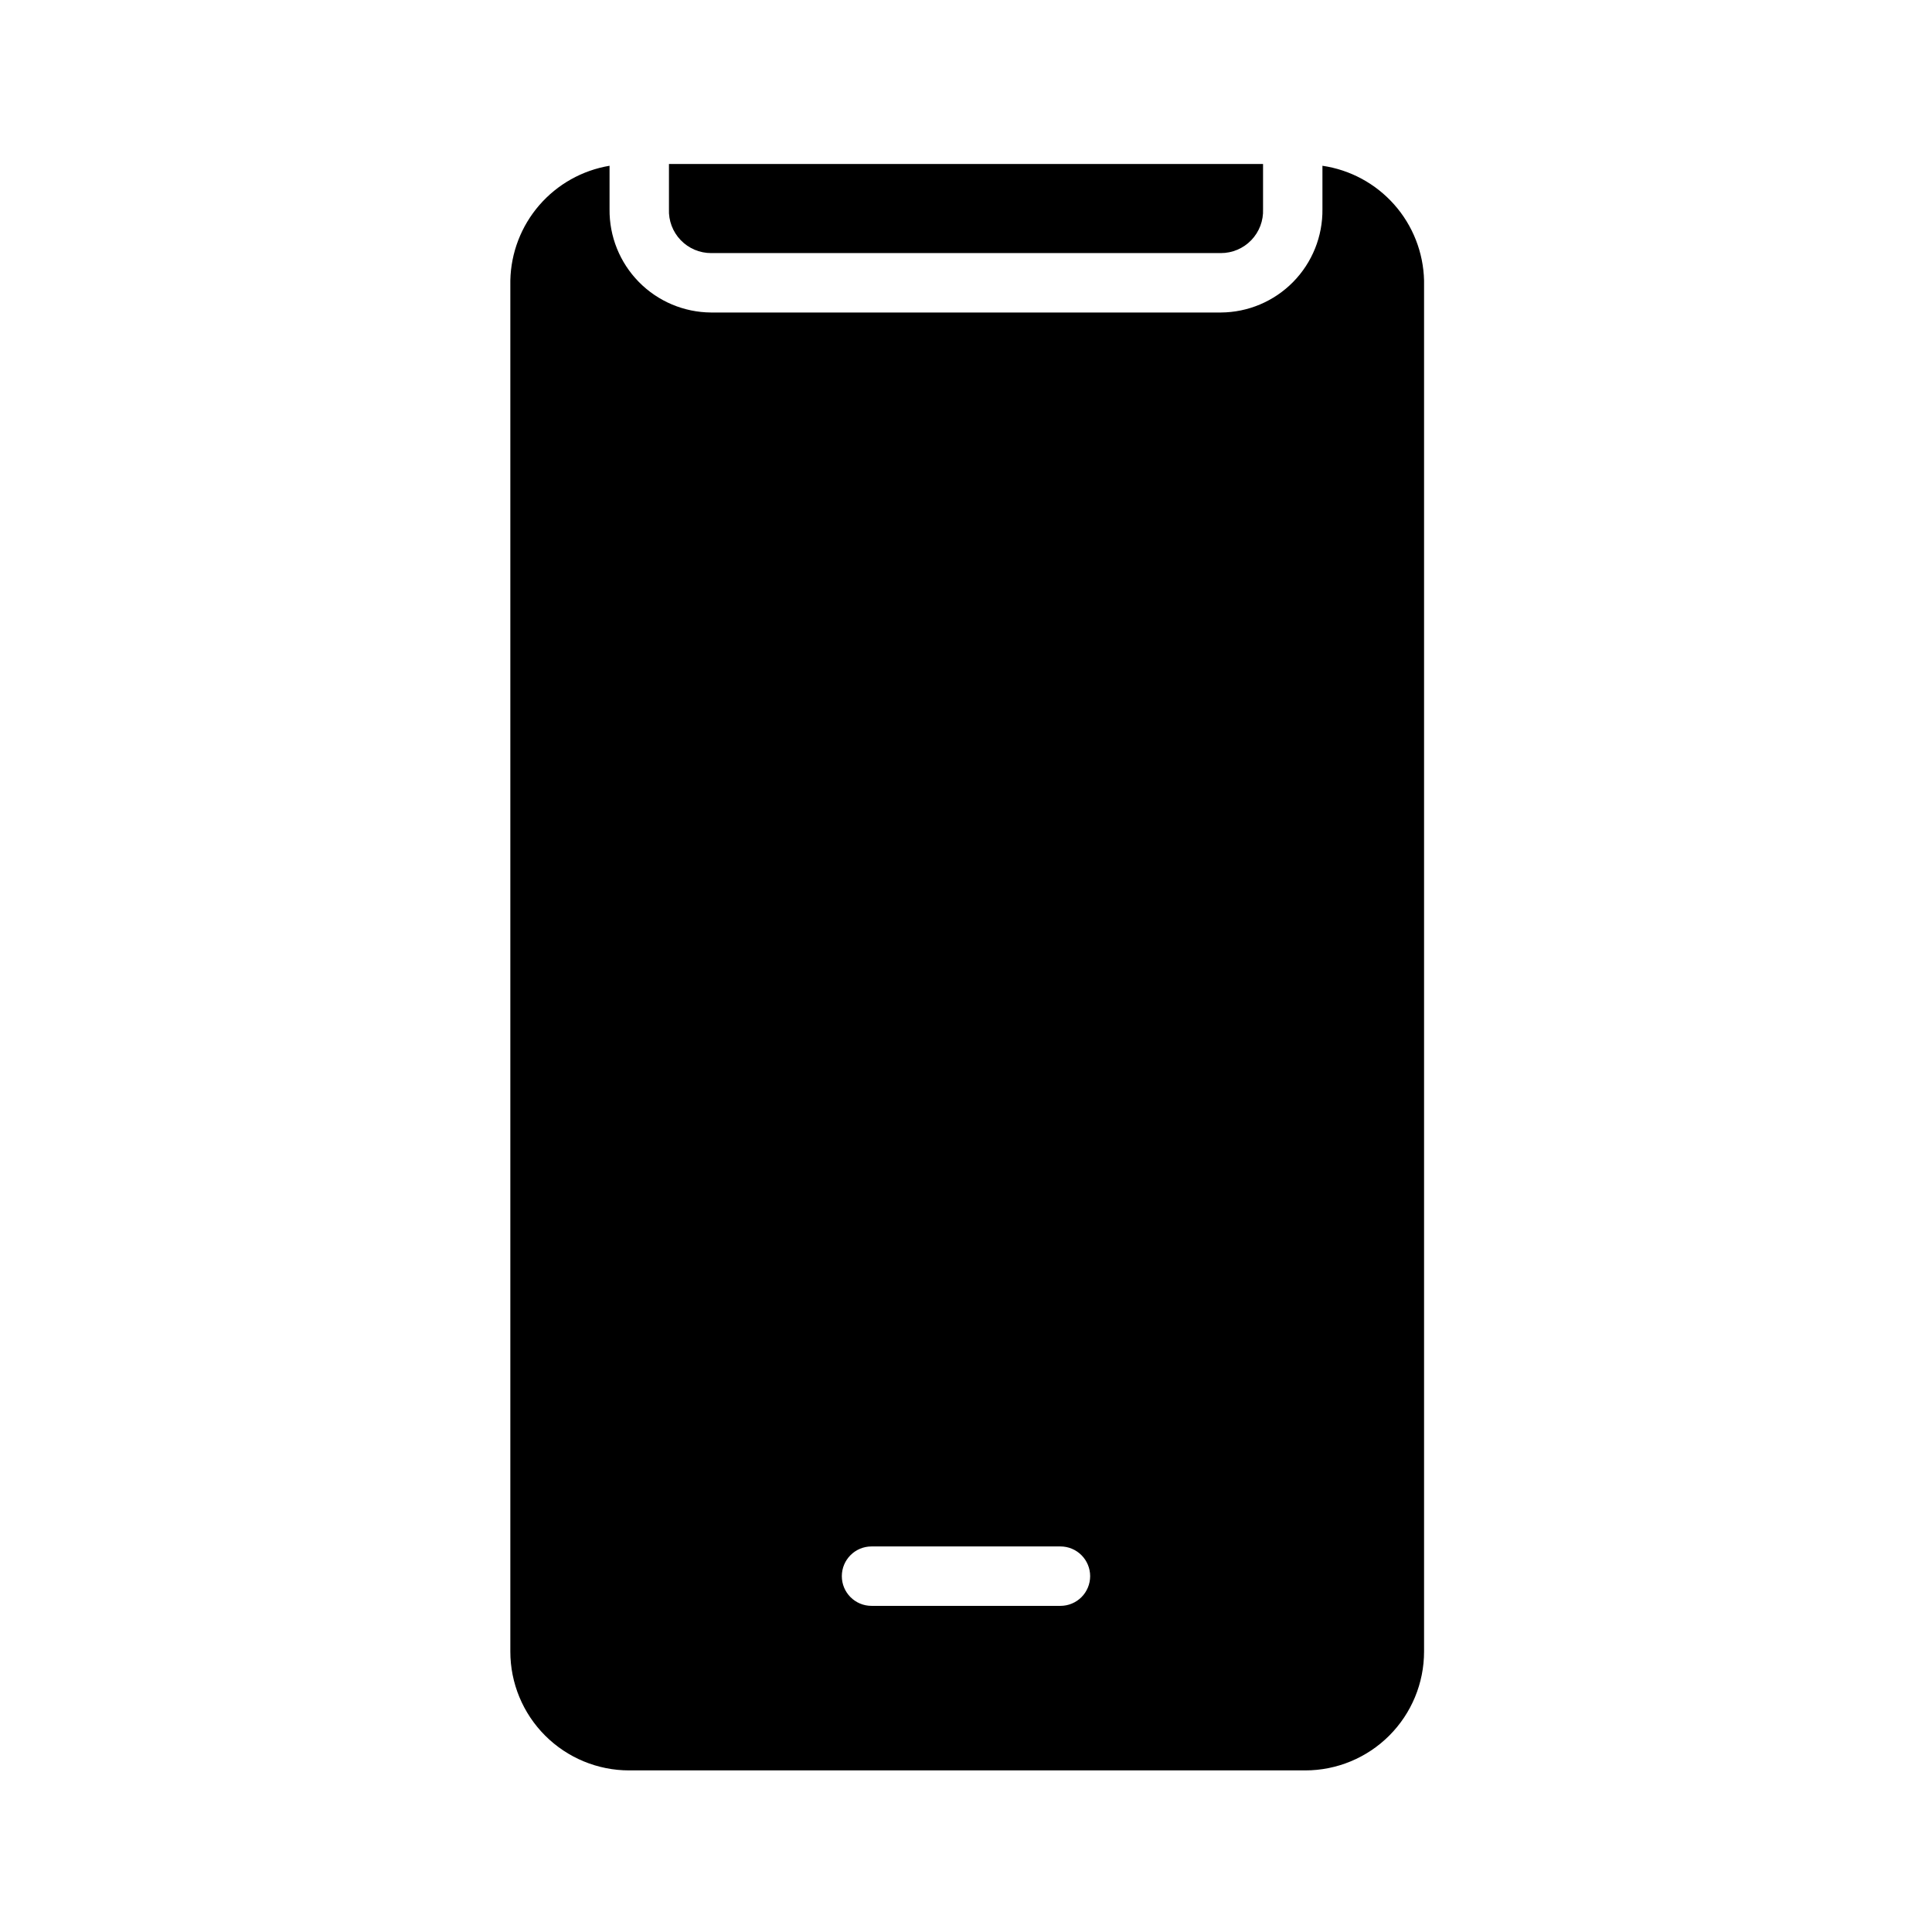
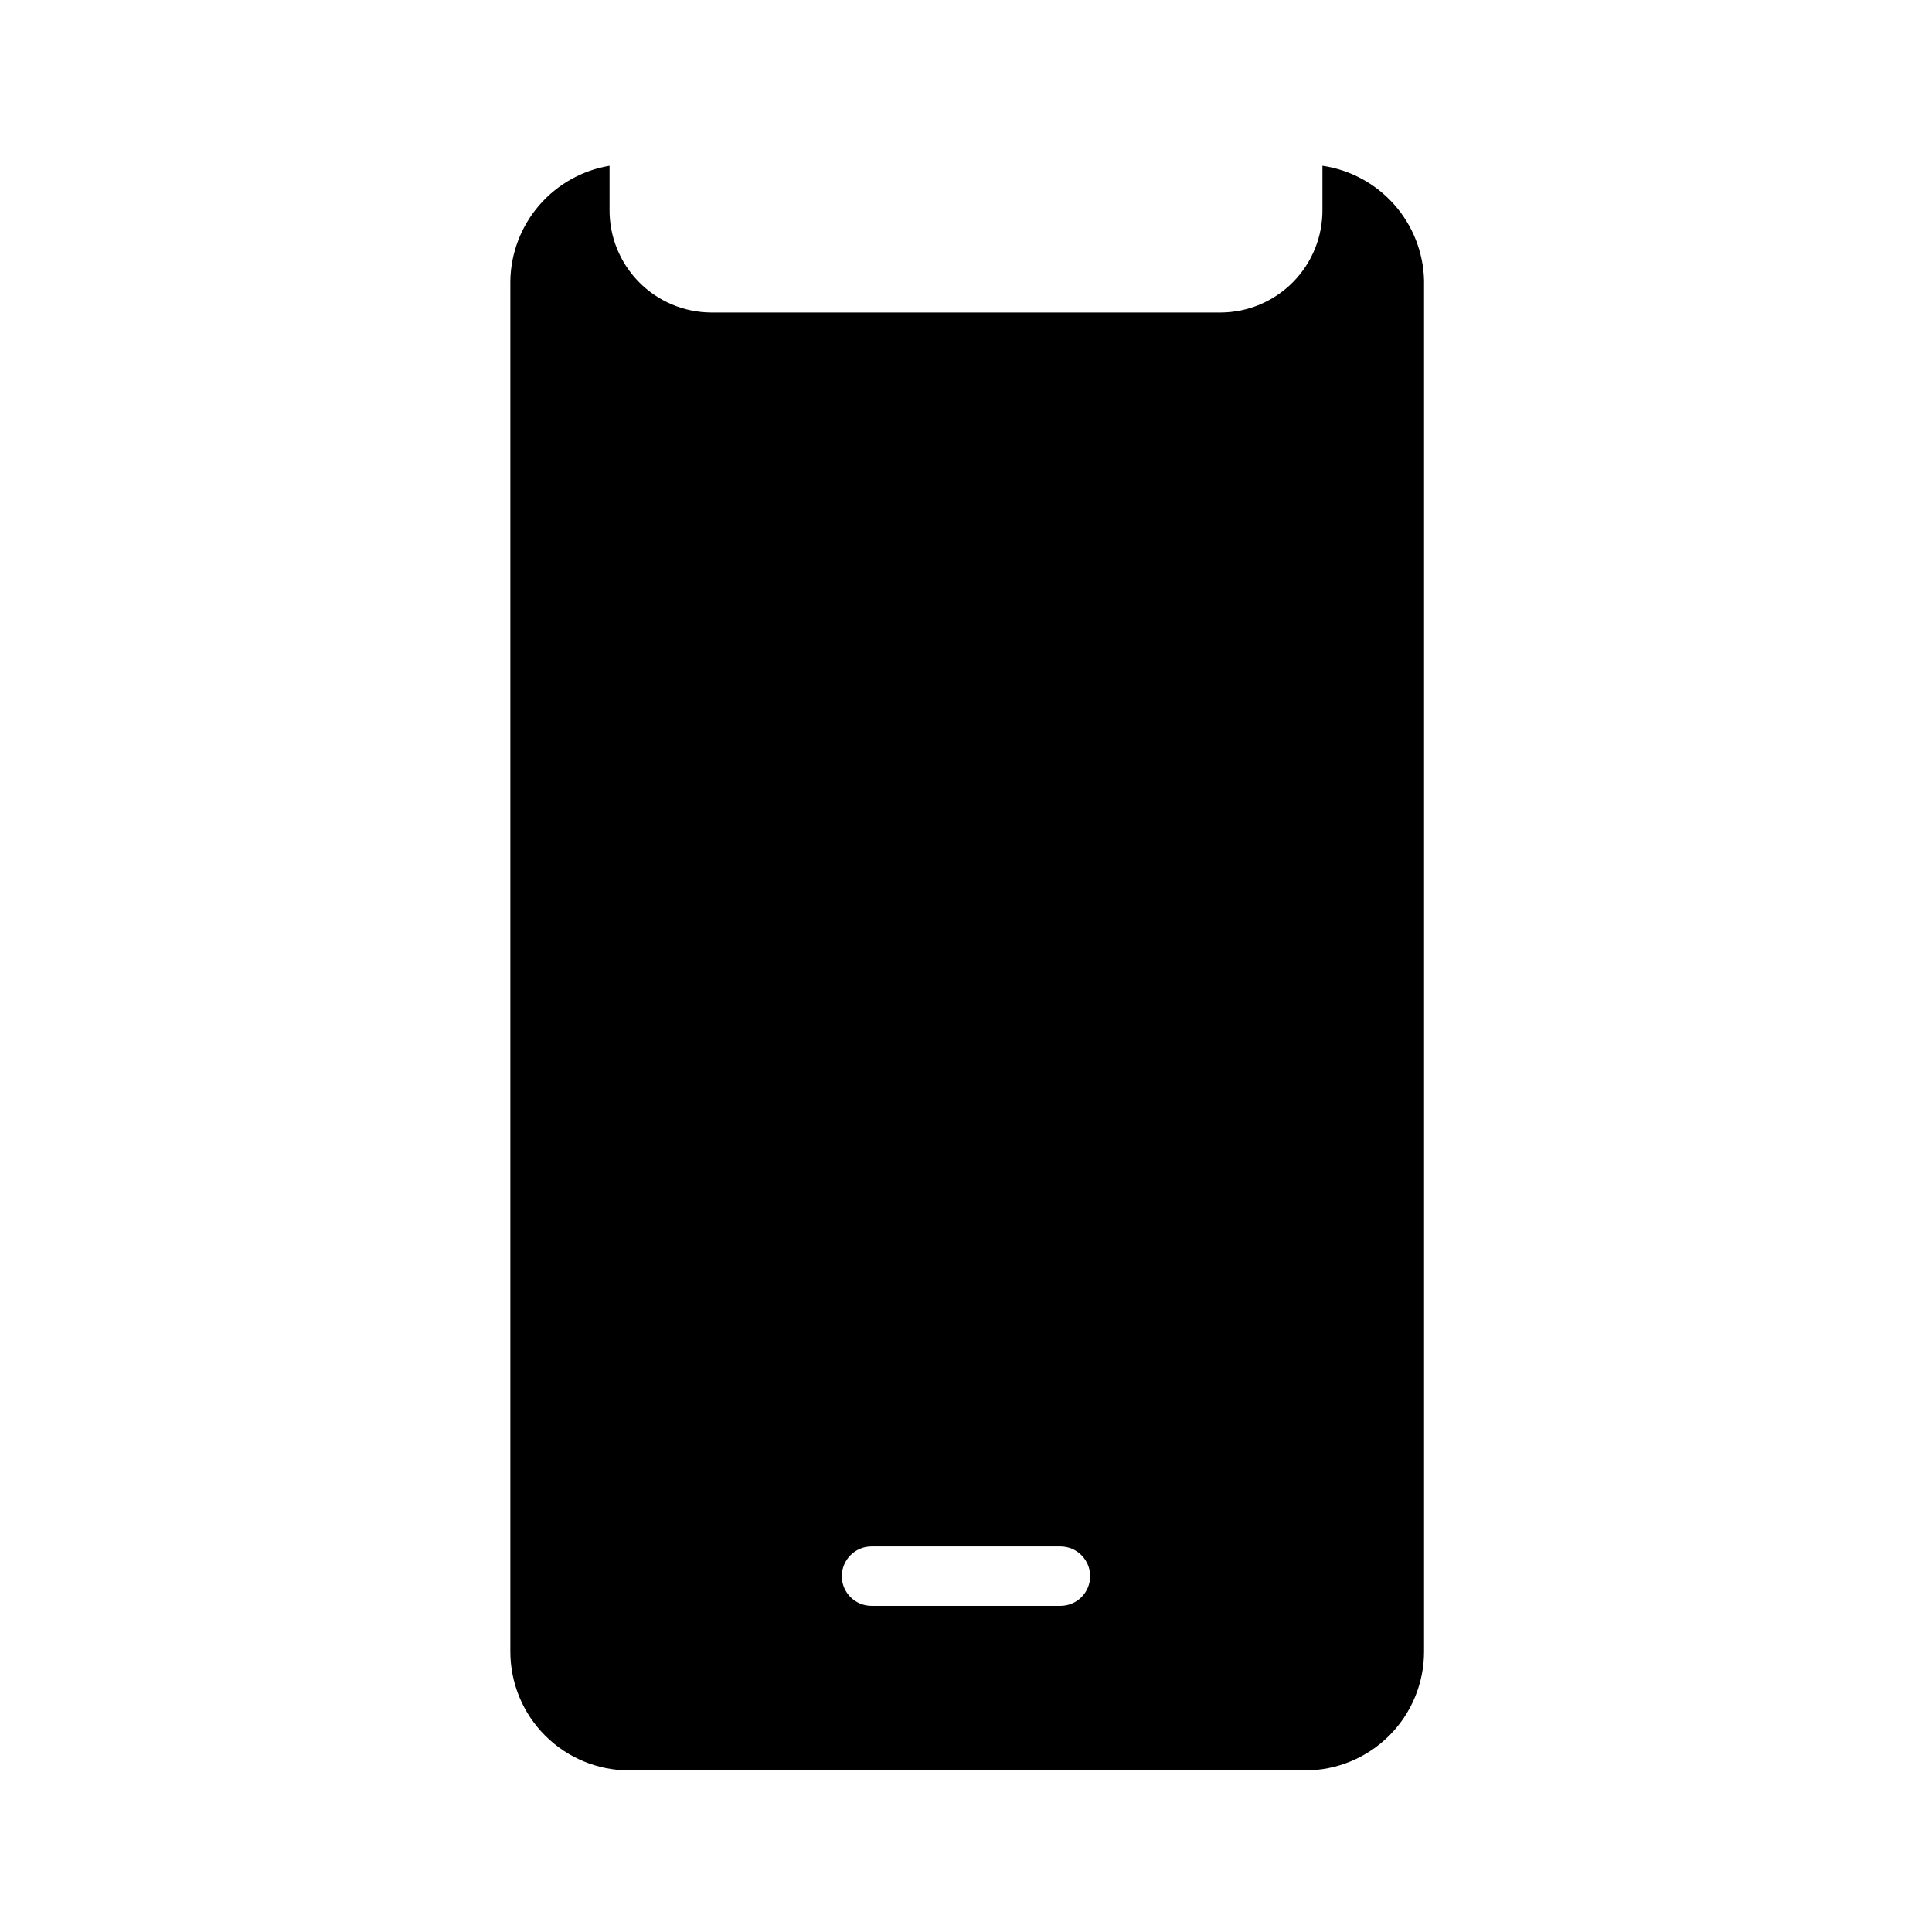
<svg xmlns="http://www.w3.org/2000/svg" fill="#000000" width="800px" height="800px" version="1.1" viewBox="144 144 512 512">
  <g>
-     <path d="m332.46 211.07h135.08c3.051 0.004 5.969-1.238 8.078-3.441 2.109-2.199 3.231-5.164 3.102-8.211v-11.965h-157.44v11.965c-0.129 3.047 0.992 6.012 3.102 8.211 2.113 2.203 5.031 3.445 8.078 3.441z" />
    <path d="m494.46 187.93v11.492c0.086 7.211-2.707 14.156-7.762 19.297-5.055 5.144-11.949 8.059-19.16 8.098h-135.08c-7.211-0.039-14.105-2.953-19.16-8.098-5.051-5.141-7.848-12.086-7.762-19.297v-11.492c-7.238 1.211-13.824 4.906-18.625 10.453-4.801 5.551-7.512 12.598-7.668 19.934v363.37c0 8.352 3.316 16.363 9.223 22.266 5.906 5.906 13.914 9.223 22.266 9.223h179.17c8.352 0 16.359-3.316 22.266-9.223 5.902-5.902 9.223-13.914 9.223-22.266v-363.37c-0.184-7.426-2.984-14.551-7.914-20.109-4.926-5.562-11.66-9.203-19.012-10.277zm-69.43 381.64h-50.066c-4.348 0-7.871-3.523-7.871-7.871s3.523-7.875 7.871-7.875h50.066c2.09 0 4.09 0.832 5.566 2.309 1.477 1.477 2.305 3.477 2.305 5.566 0 2.086-0.828 4.09-2.305 5.566-1.477 1.477-3.477 2.305-5.566 2.305z" />
  </g>
</svg>